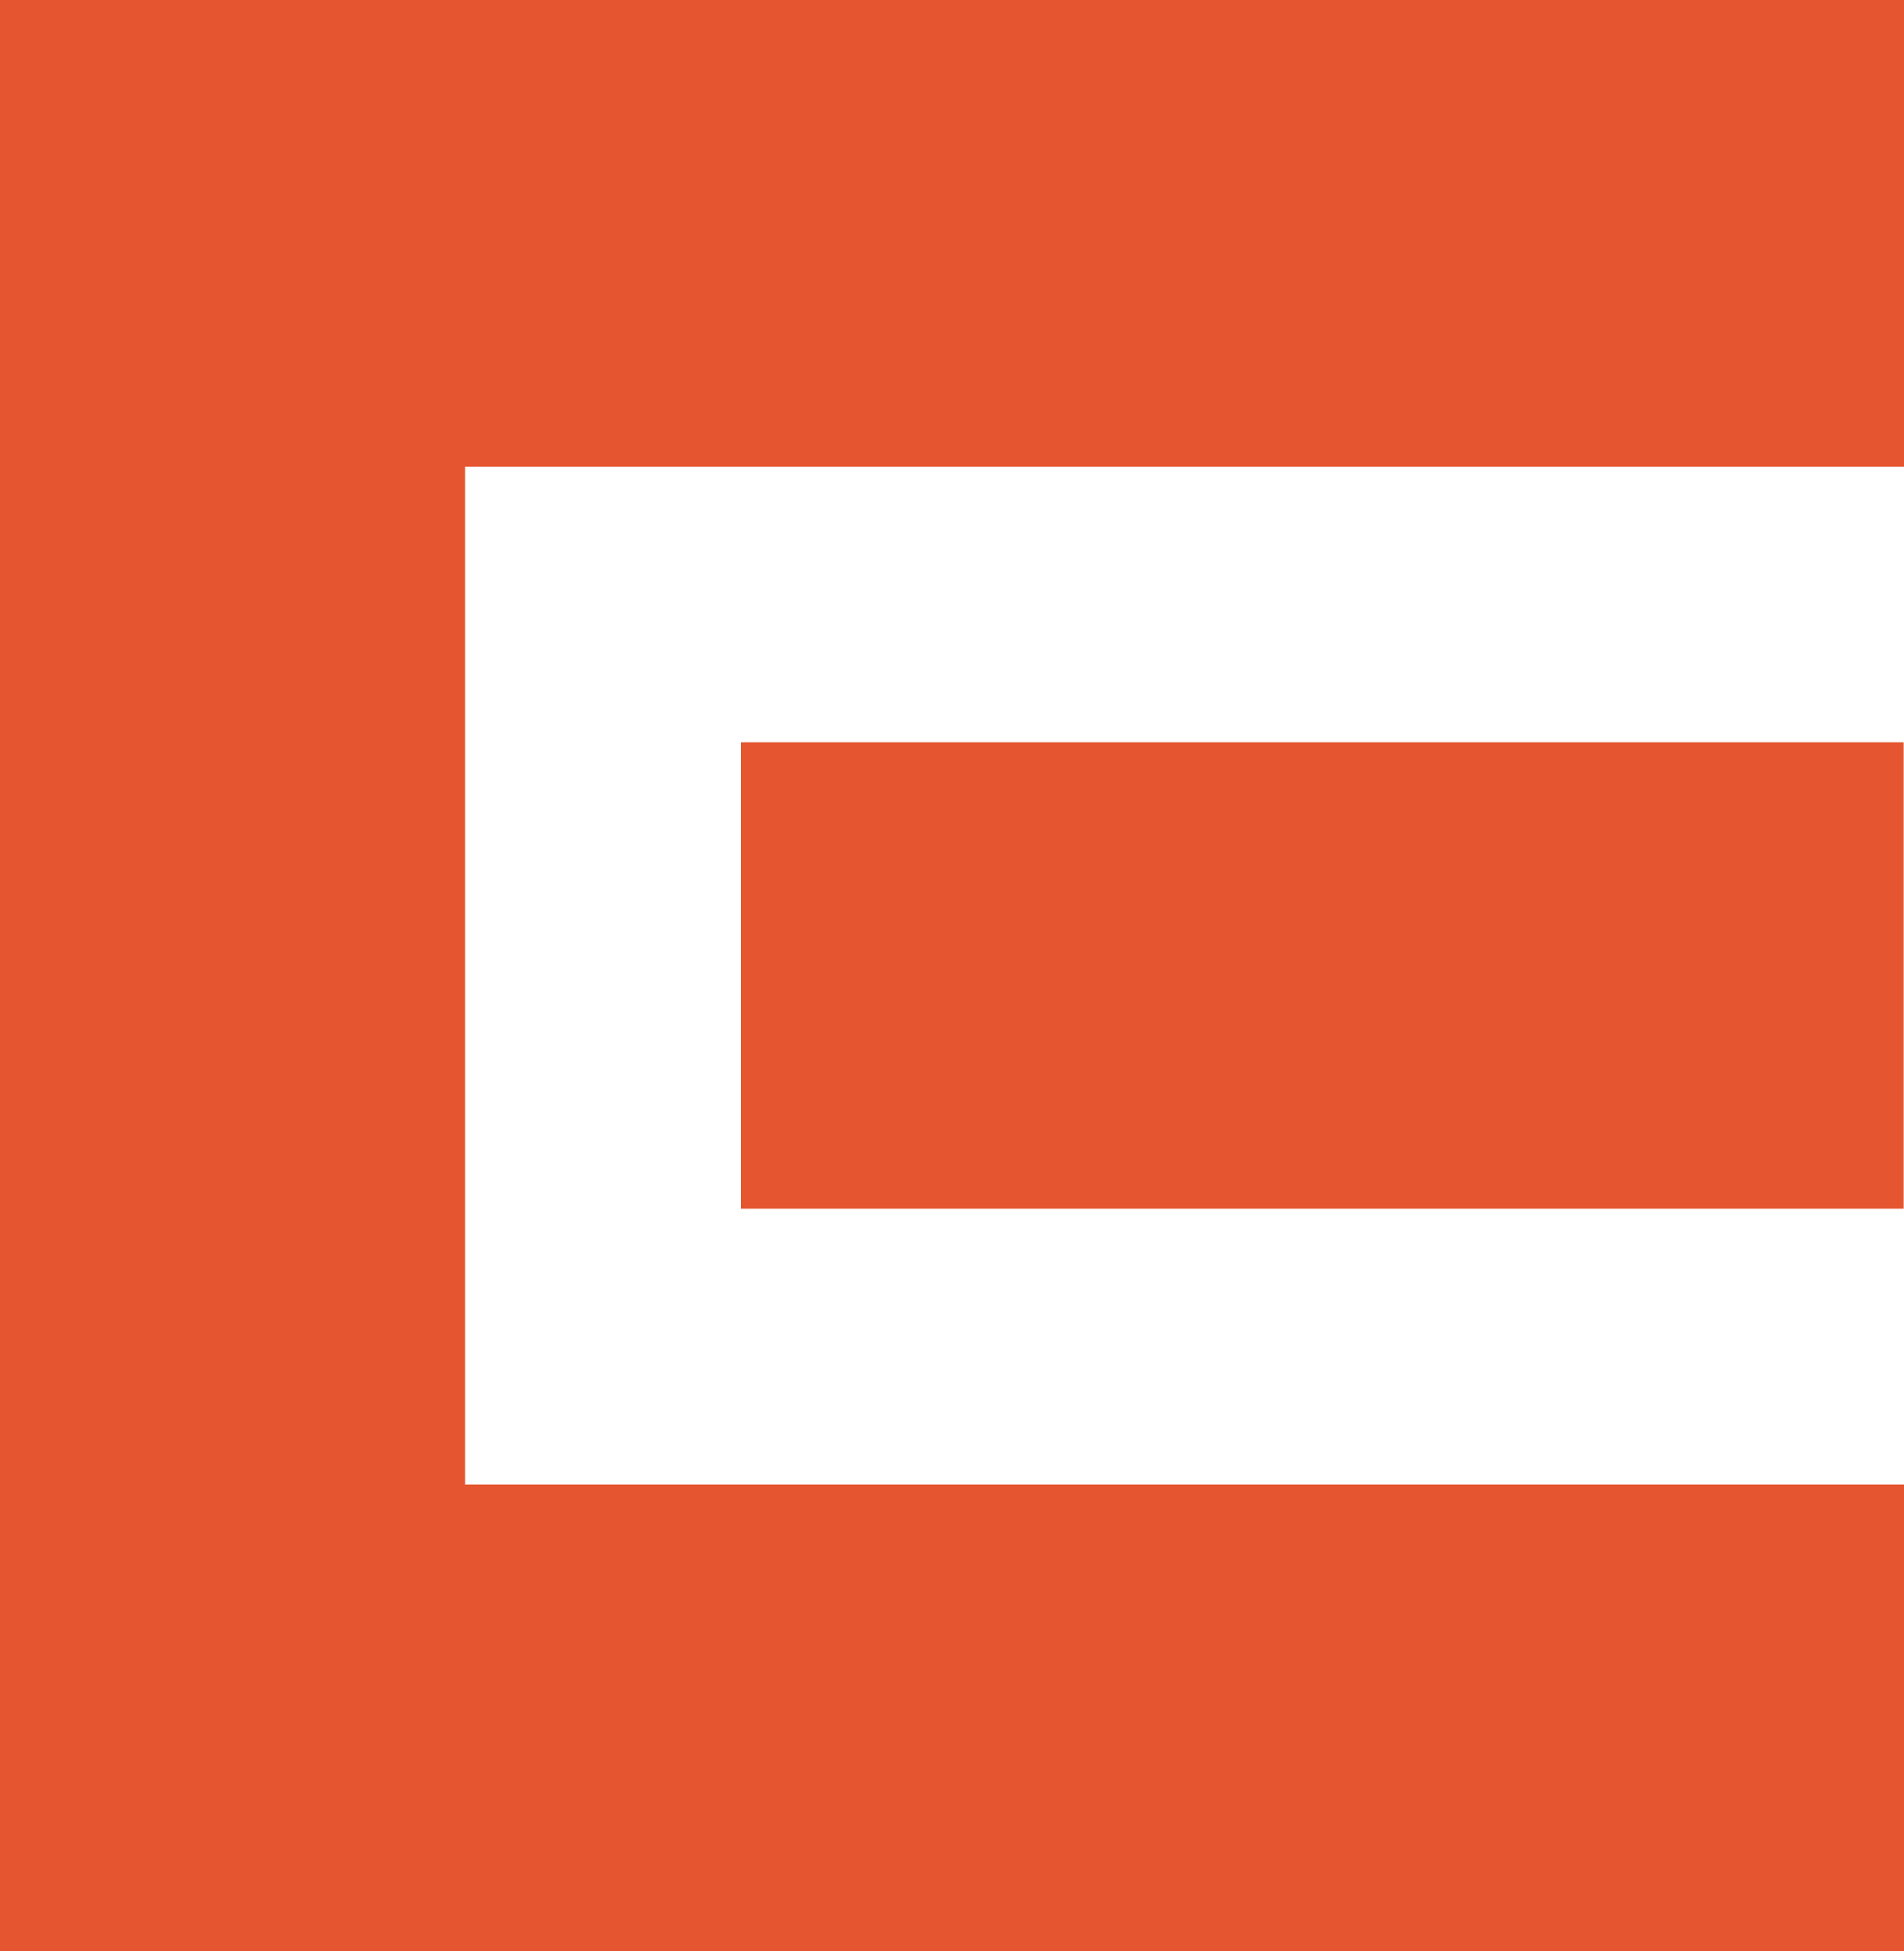
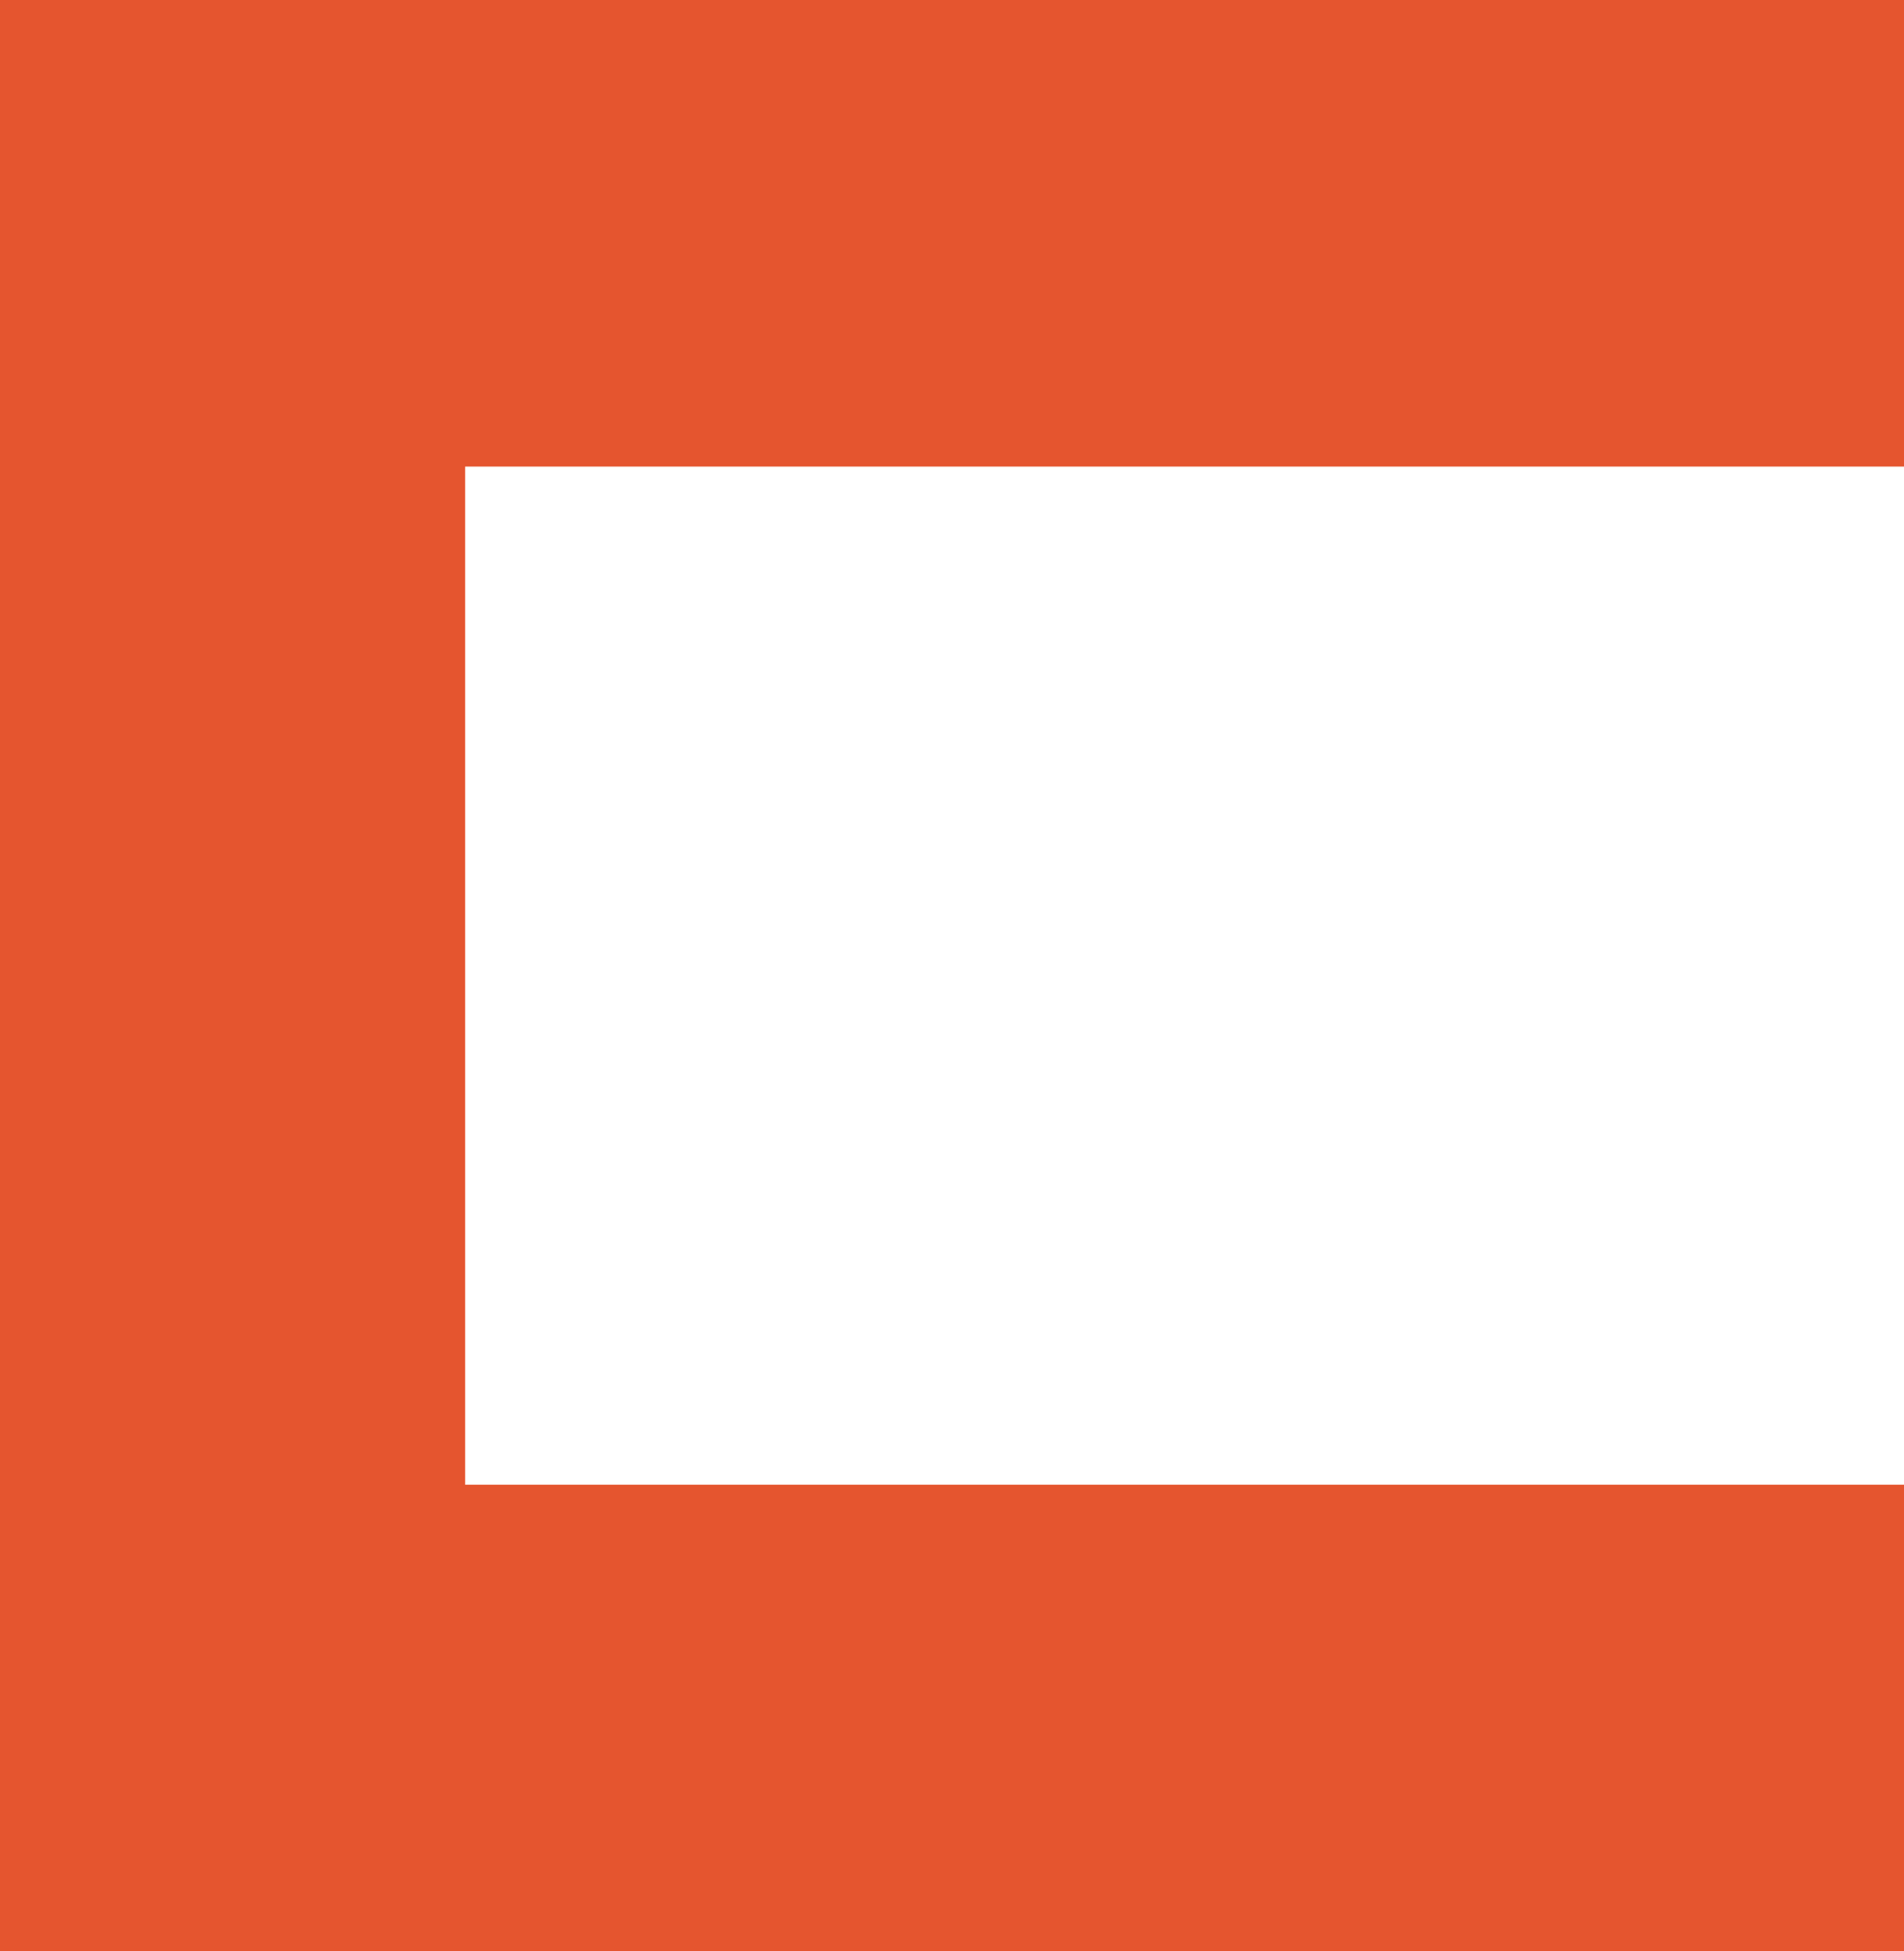
<svg xmlns="http://www.w3.org/2000/svg" width="123" height="126" viewBox="0 0 123 126" fill="none">
  <g clip-path="url(#clip0_3808_9481)">
-     <path d="M122.98 47.944H47.867V78.056H122.98V47.944Z" fill="#E5552F" />
    <path d="M30.049 41.539V30.133H123V0H8.046H0V126H123V95.888H30.049V79.418V41.539Z" fill="#E5552F" />
  </g>
  <defs>
    <clipPath id="clip0_3808_9481">
      <rect width="123" height="126" fill="white" />
    </clipPath>
  </defs>
</svg>